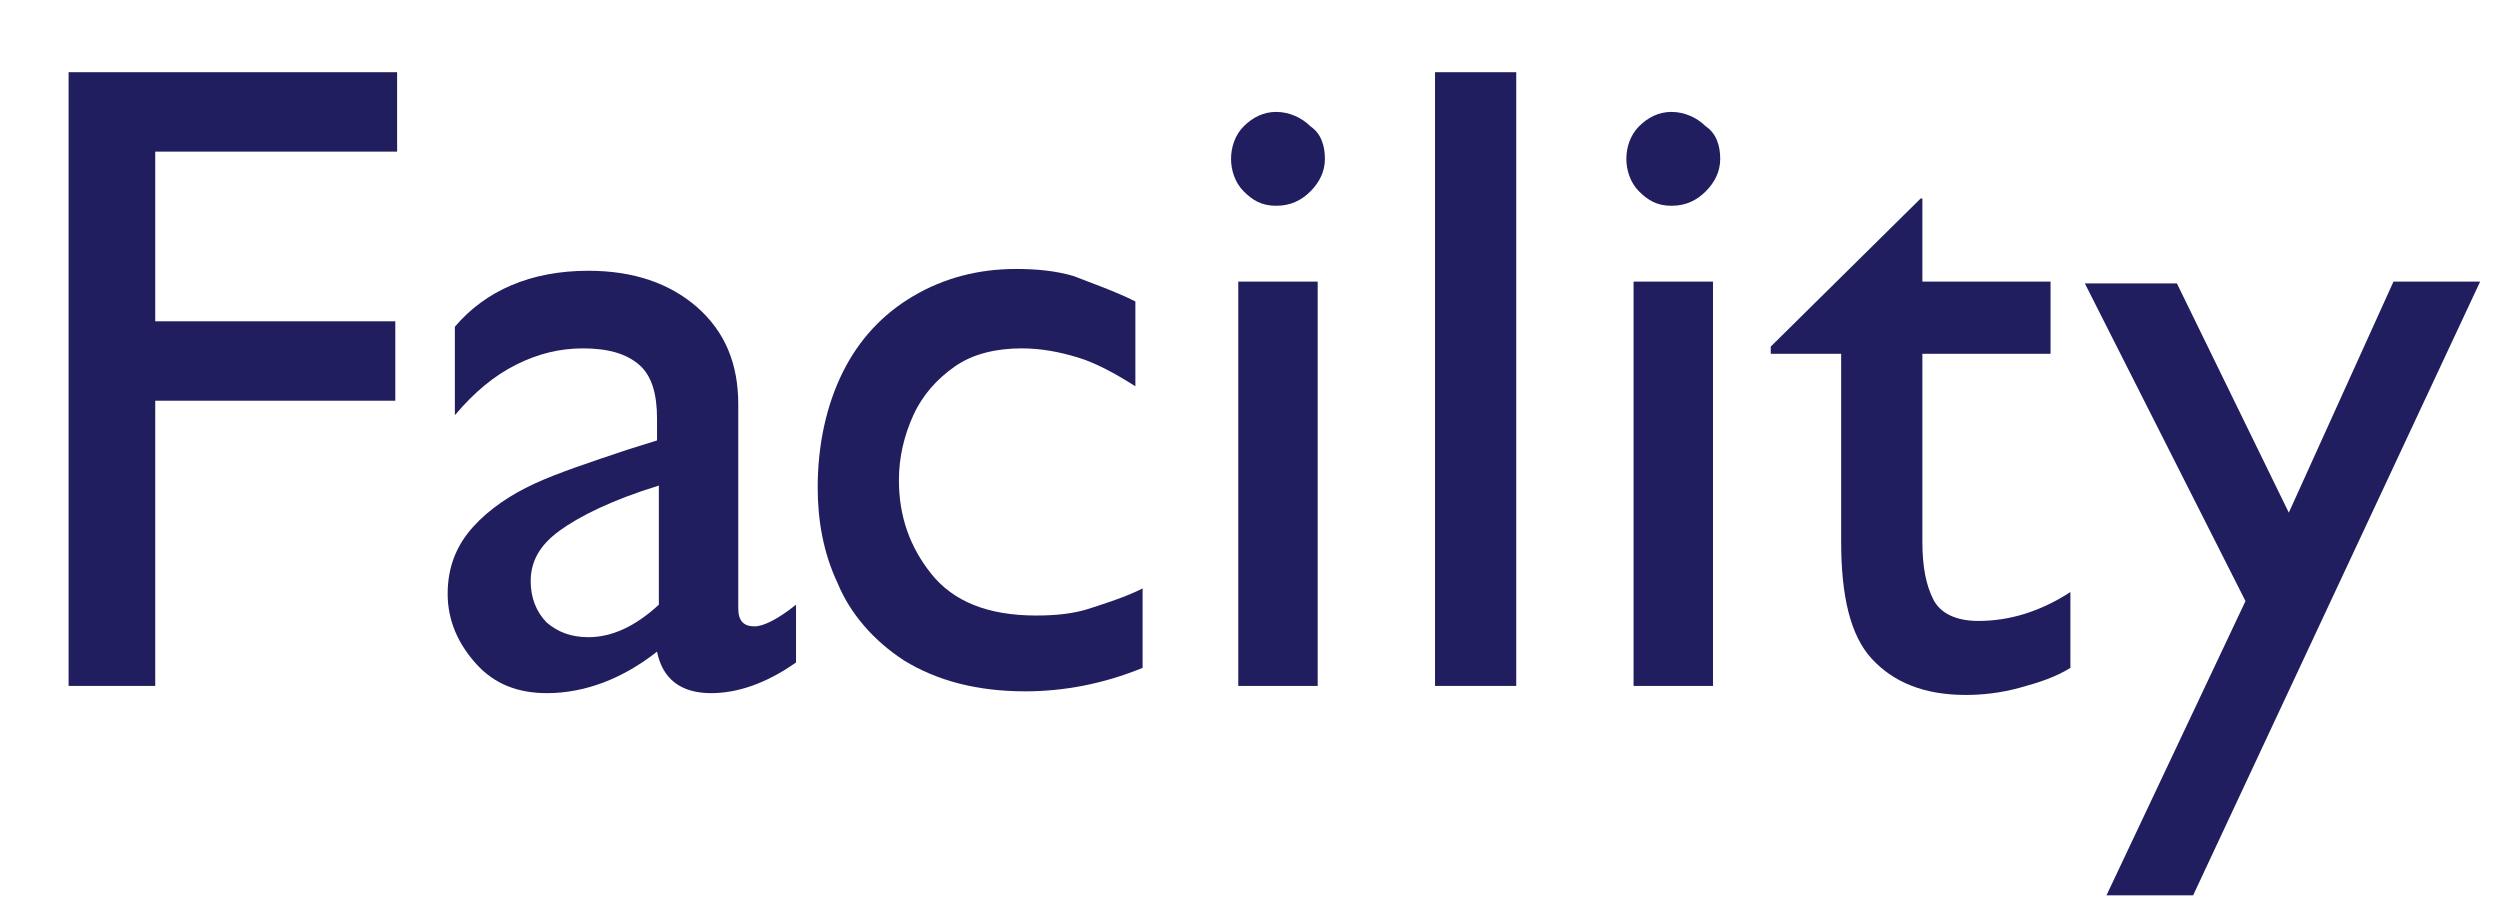
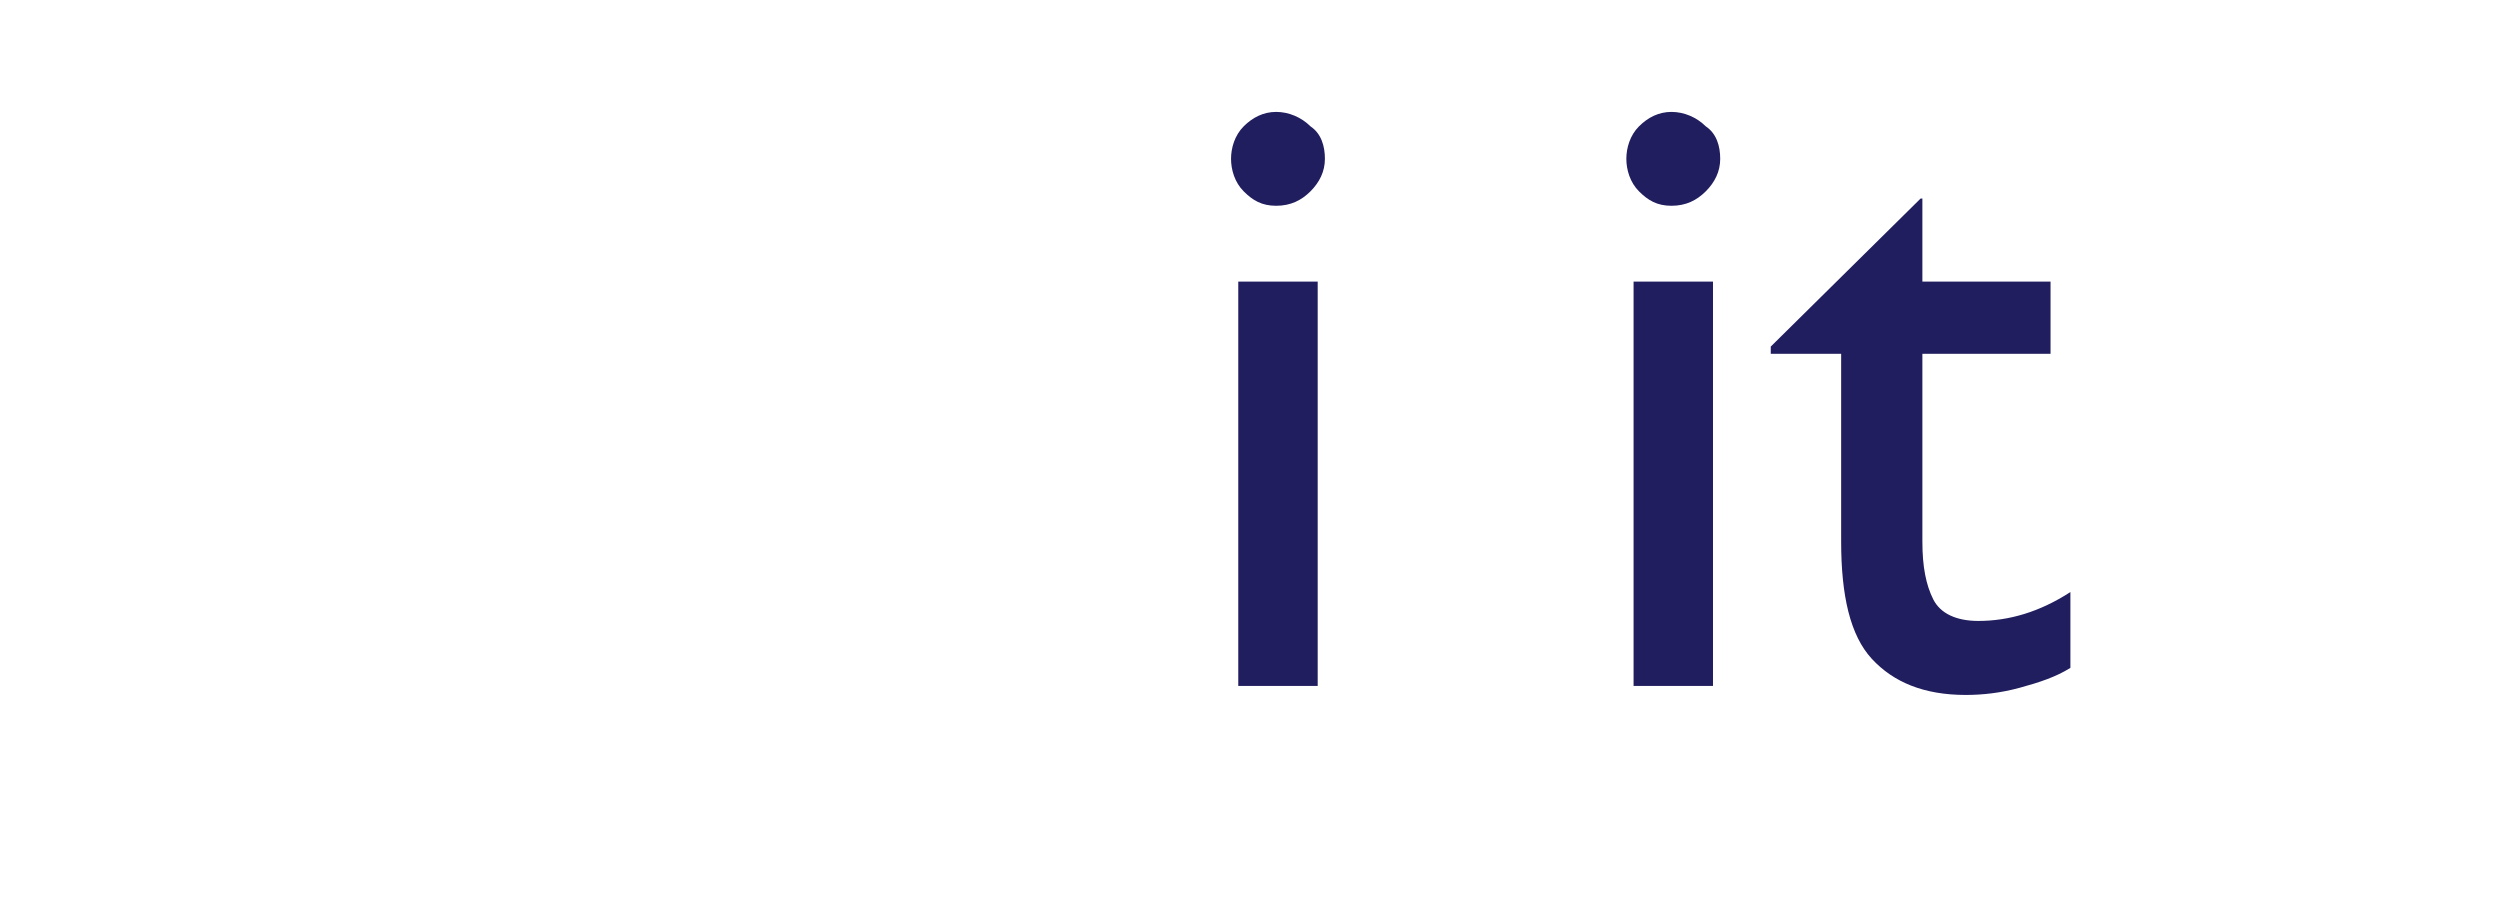
<svg xmlns="http://www.w3.org/2000/svg" version="1.1" id="レイヤー_1" x="0px" y="0px" viewBox="0 0 138.5 50.5" style="enable-background:new 0 0 138.5 50.5;" xml:space="preserve">
  <style type="text/css">
	.st0{enable-background:new    ;}
	.st1{fill:#201E5E;}
</style>
  <title>facility</title>
  <g id="レイヤー_2_1_">
    <g id="デザイン">
      <g class="st0">
-         <path class="st1" d="M8.6,8.3v9.5h13.3v4.4H8.6V38H3.8V4h18.2v4.4H8.6z" />
-         <path class="st1" d="M40.9,22.4v11.3c0,0.7,0.3,1,0.9,1c0.5,0,1.3-0.4,2.3-1.2v3.2c-1.7,1.2-3.3,1.7-4.7,1.7     c-1.7,0-2.7-0.8-3-2.3c-1.9,1.5-4,2.3-6.1,2.3c-1.6,0-2.9-0.5-3.9-1.6c-1-1.1-1.6-2.4-1.6-3.9c0-1.5,0.5-2.7,1.4-3.7     c0.9-1,2.1-1.8,3.4-2.4s3.1-1.2,5.2-1.9l1.6-0.5v-1.2c0-1.4-0.3-2.4-1-3c-0.7-0.6-1.7-0.9-3.1-0.9c-1.3,0-2.5,0.3-3.7,0.9     c-1.2,0.6-2.3,1.5-3.4,2.8v-4.9c1.7-2,4.2-3.1,7.4-3.1c2.5,0,4.5,0.7,6,2C40.2,18.4,40.9,20.2,40.9,22.4z M32.6,35.3     c1.3,0,2.6-0.6,3.9-1.8v-6.6c-2.6,0.8-4.4,1.7-5.5,2.5c-1.1,0.8-1.6,1.7-1.6,2.8c0,0.9,0.3,1.7,0.9,2.3     C30.9,35,31.6,35.3,32.6,35.3z" />
-         <path class="st1" d="M62.9,16.7v4.7c-1.1-0.7-2.2-1.3-3.2-1.6c-1-0.3-2-0.5-3.1-0.5c-1.4,0-2.7,0.3-3.7,1c-1,0.7-1.8,1.6-2.3,2.7     s-0.8,2.3-0.8,3.6c0,2,0.6,3.7,1.8,5.2c1.2,1.5,3.1,2.3,5.8,2.3c1.1,0,2.1-0.1,3-0.4s1.9-0.6,2.9-1.1v4.4     c-2.2,0.9-4.4,1.3-6.5,1.3c-2.7,0-4.9-0.6-6.7-1.7c-1.7-1.1-3-2.6-3.7-4.3c-0.8-1.7-1.1-3.5-1.1-5.3c0-2.4,0.5-4.6,1.4-6.4     c0.9-1.8,2.2-3.2,3.9-4.2s3.6-1.5,5.7-1.5c1.1,0,2.2,0.1,3.2,0.4C60.5,15.7,61.7,16.1,62.9,16.7z" />
        <path class="st1" d="M73.4,8.8c0,0.7-0.3,1.3-0.8,1.8c-0.5,0.5-1.1,0.8-1.9,0.8s-1.3-0.3-1.8-0.8c-0.5-0.5-0.7-1.2-0.7-1.8     s0.2-1.3,0.7-1.8c0.5-0.5,1.1-0.8,1.8-0.8s1.4,0.3,1.9,0.8C73.2,7.4,73.4,8.1,73.4,8.8z M68.6,38V15.6H73V38H68.6z" />
-         <path class="st1" d="M79.5,38V4H84V38H79.5z" />
        <path class="st1" d="M95.3,8.8c0,0.7-0.3,1.3-0.8,1.8c-0.5,0.5-1.1,0.8-1.9,0.8s-1.3-0.3-1.8-0.8c-0.5-0.5-0.7-1.2-0.7-1.8     s0.2-1.3,0.7-1.8c0.5-0.5,1.1-0.8,1.8-0.8s1.4,0.3,1.9,0.8C95.1,7.4,95.3,8.1,95.3,8.8z M90.5,38V15.6h4.4V38H90.5z" />
        <path class="st1" d="M106.5,15.6h7.1v4h-7.1V30c0,1.4,0.2,2.4,0.6,3.2c0.4,0.8,1.3,1.2,2.5,1.2c1.7,0,3.4-0.5,5.1-1.6V37     c-0.8,0.5-1.7,0.8-2.8,1.1s-2.1,0.4-3,0.4c-2.3,0-4-0.7-5.2-2c-1.2-1.3-1.7-3.5-1.7-6.5V19.6h-3.9v-0.4l8.3-8.2h0.1V15.6z" />
-         <path class="st1" d="M132.6,15.6h4.8l-15.9,34h-4.8l7.7-16.3l-8.9-17.6h5.1l6.2,12.7L132.6,15.6z" />
      </g>
    </g>
  </g>
</svg>